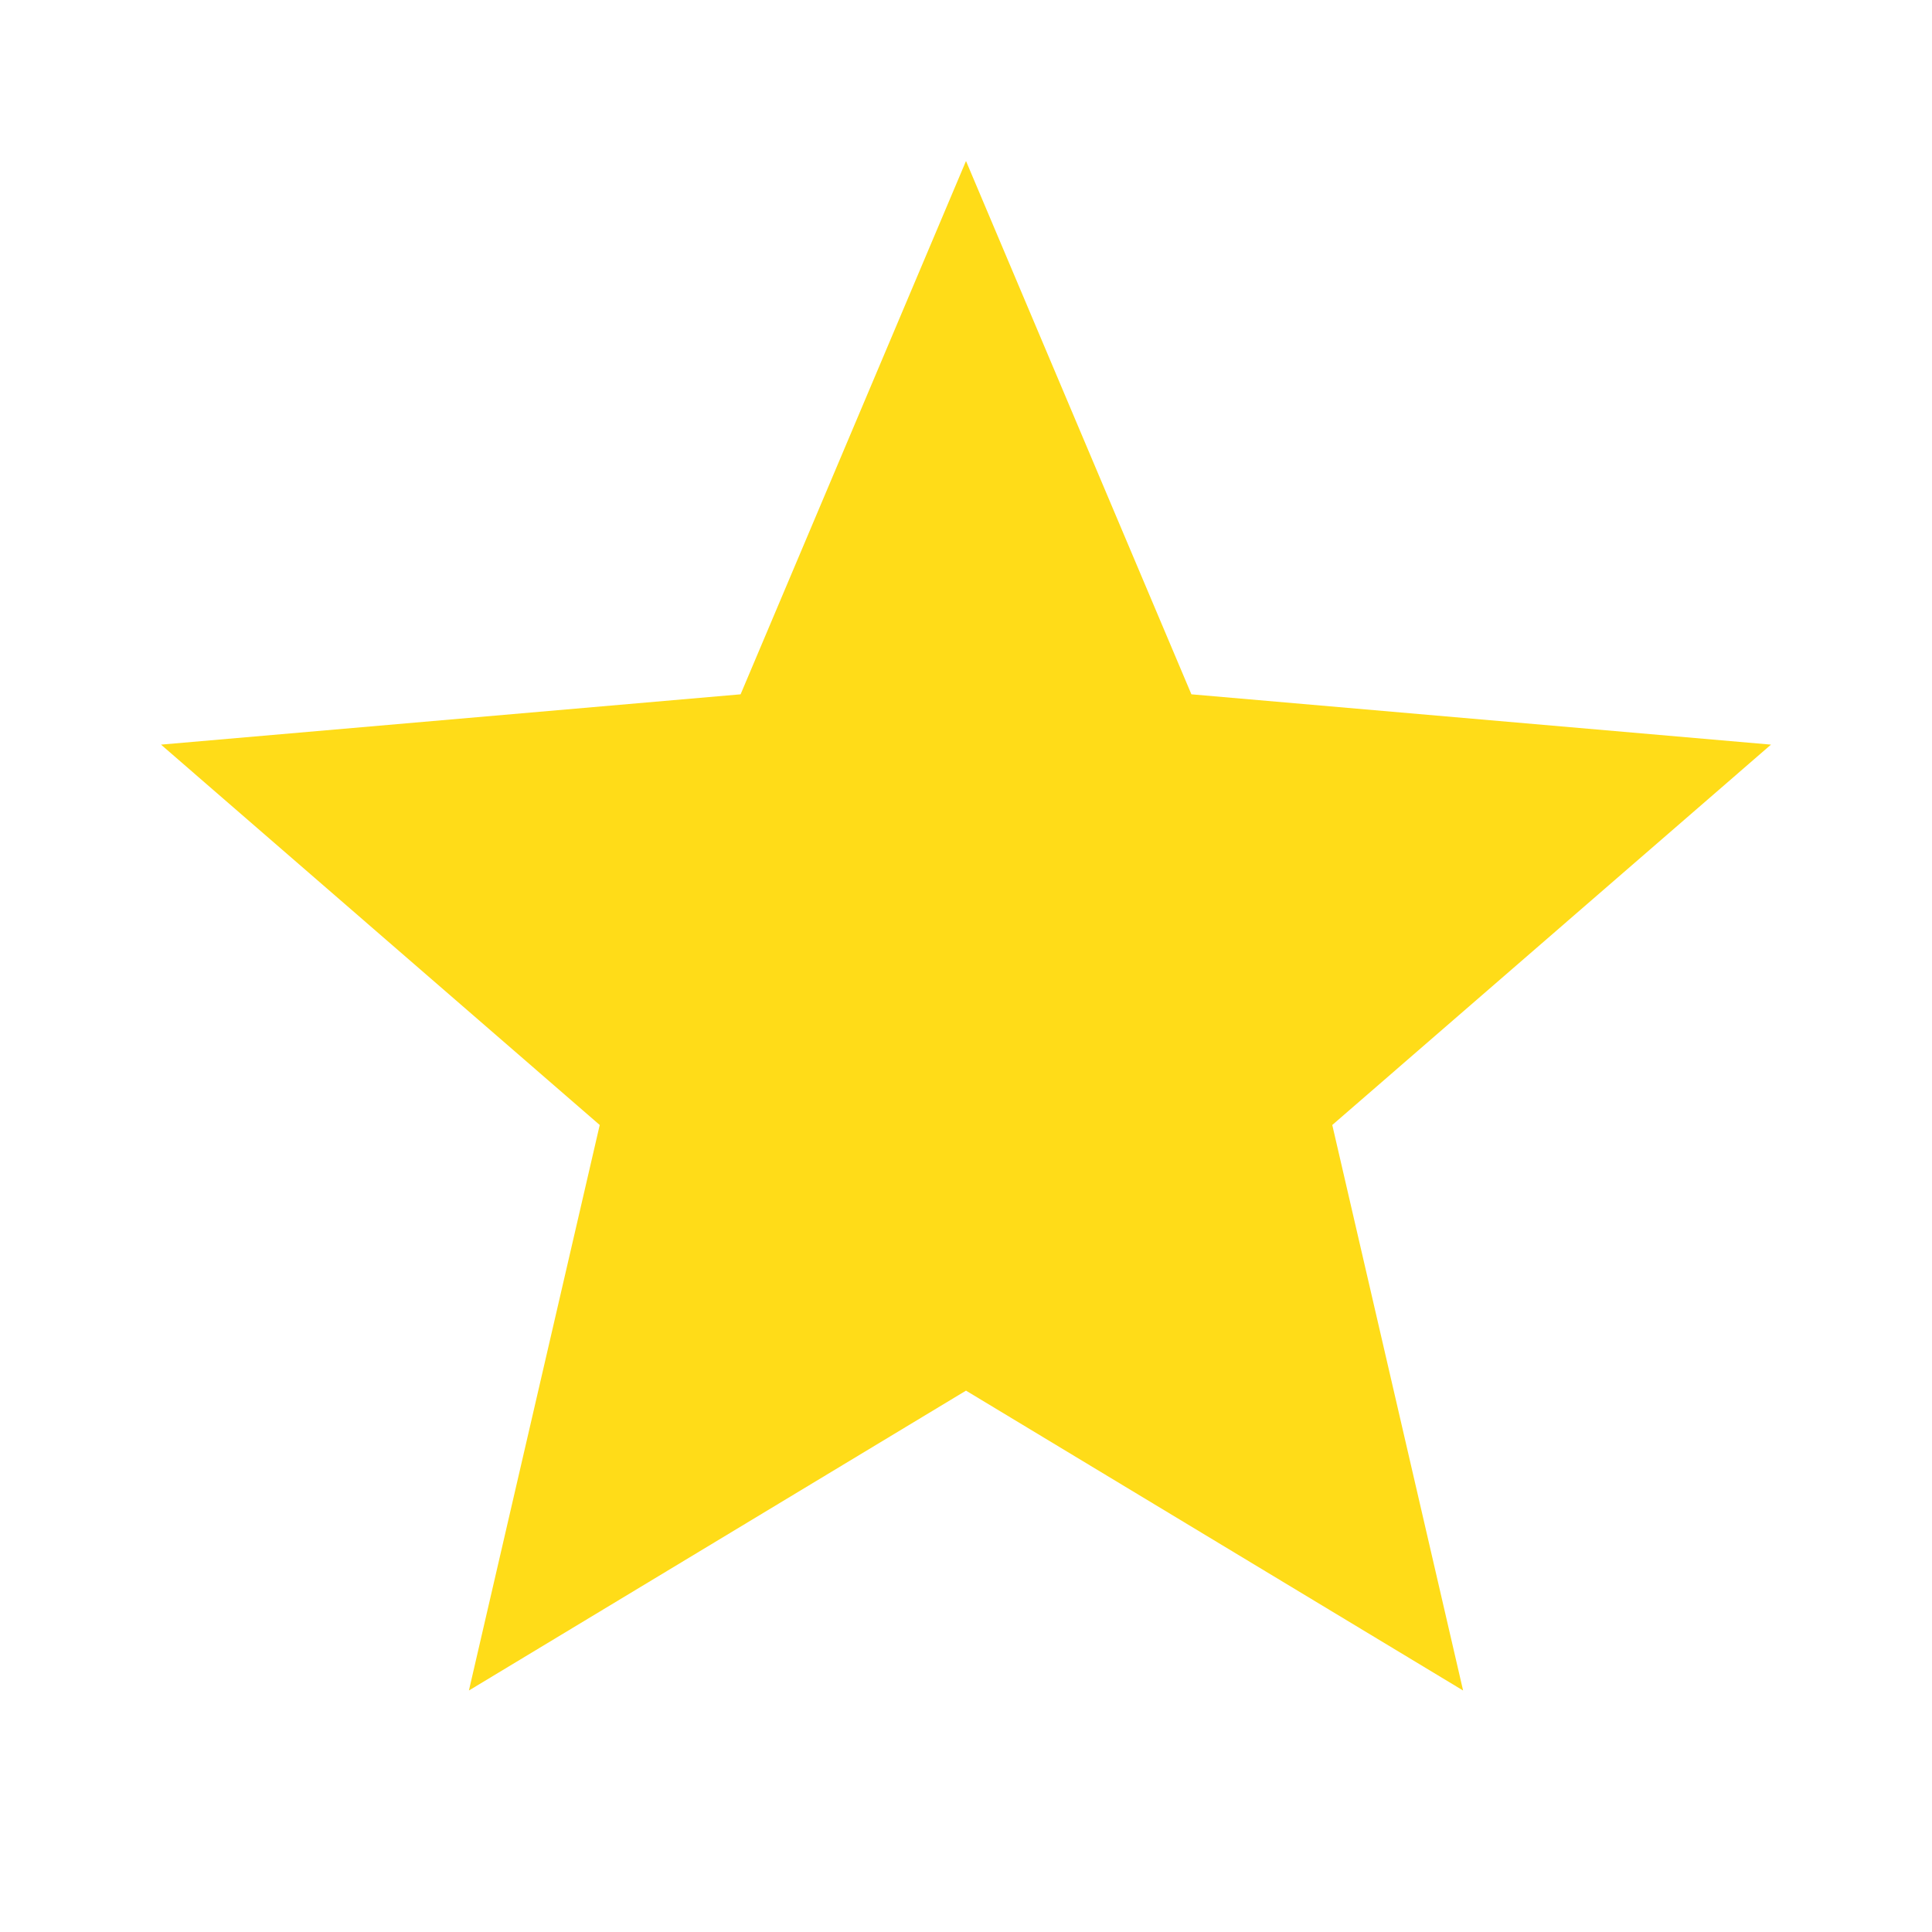
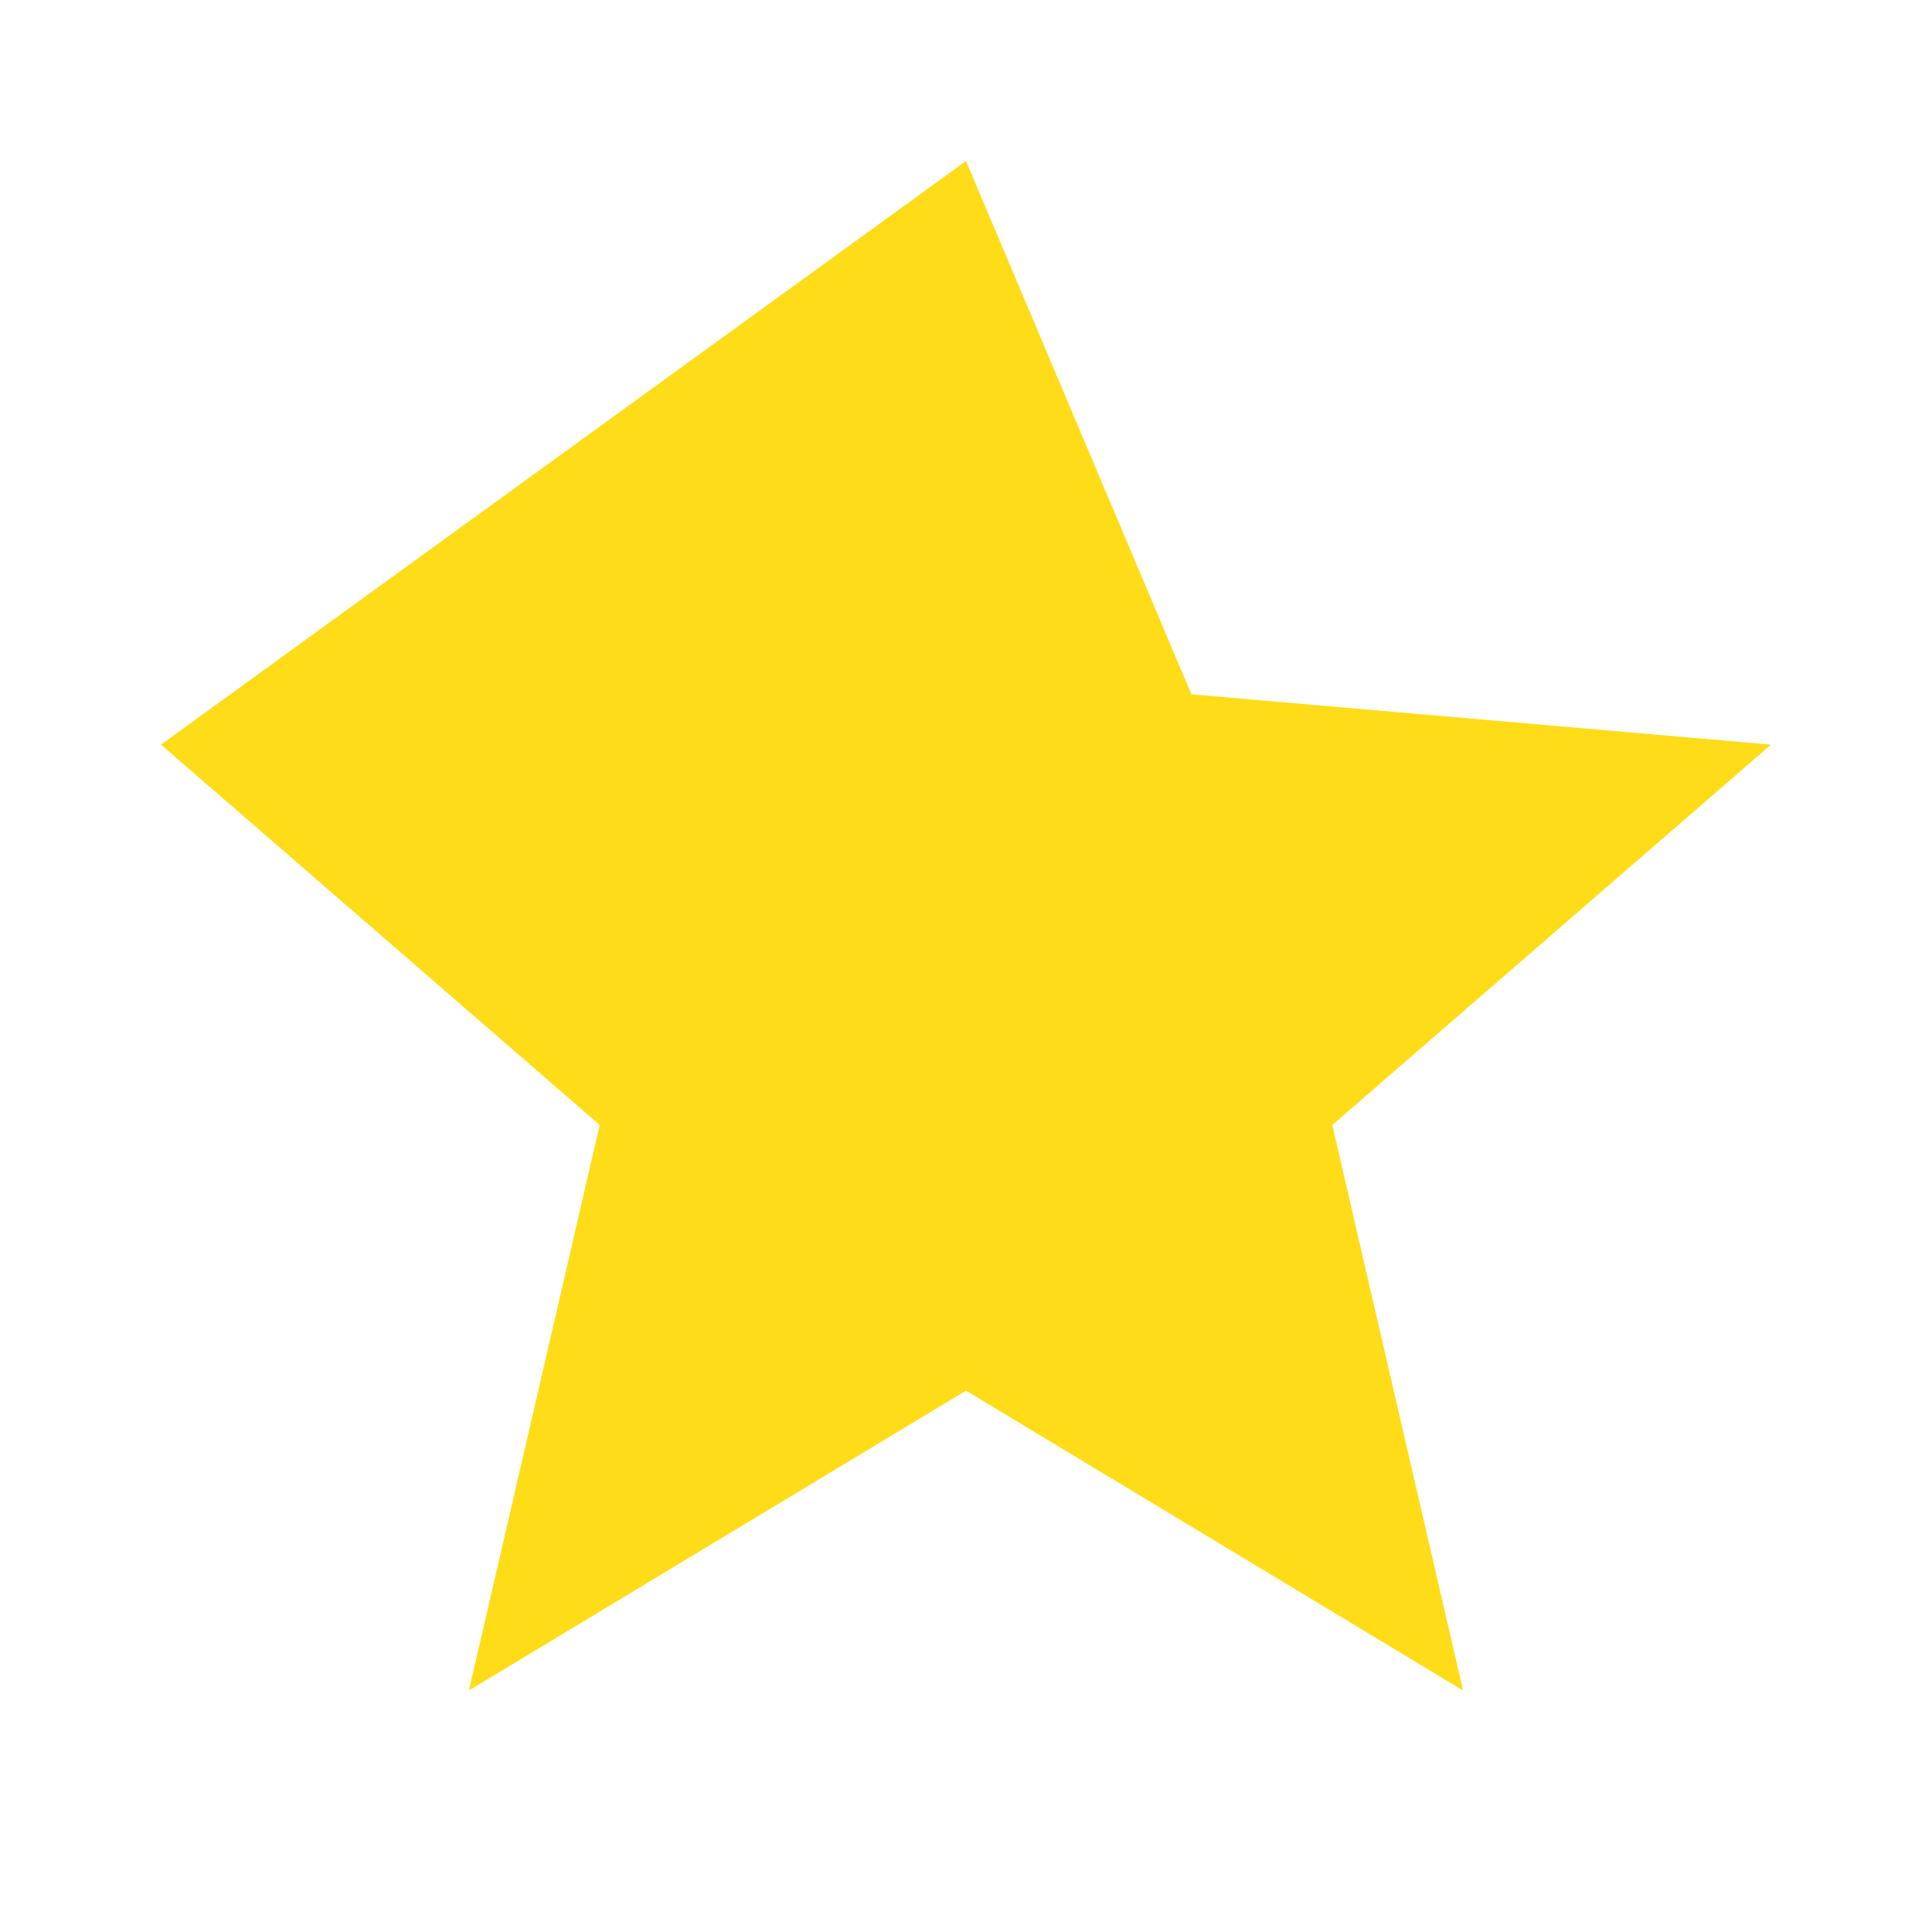
<svg xmlns="http://www.w3.org/2000/svg" width="24" height="24" viewBox="0 0 24 24" fill="none">
-   <path d="M5.825 21L7.45 13.975L2 9.25L9.2 8.625L12 2L14.8 8.625L22 9.25L16.55 13.975L18.175 21L12 17.275L5.825 21Z" fill="#FFDC18" />
+   <path d="M5.825 21L7.45 13.975L2 9.25L12 2L14.8 8.625L22 9.25L16.55 13.975L18.175 21L12 17.275L5.825 21Z" fill="#FFDC18" />
</svg>